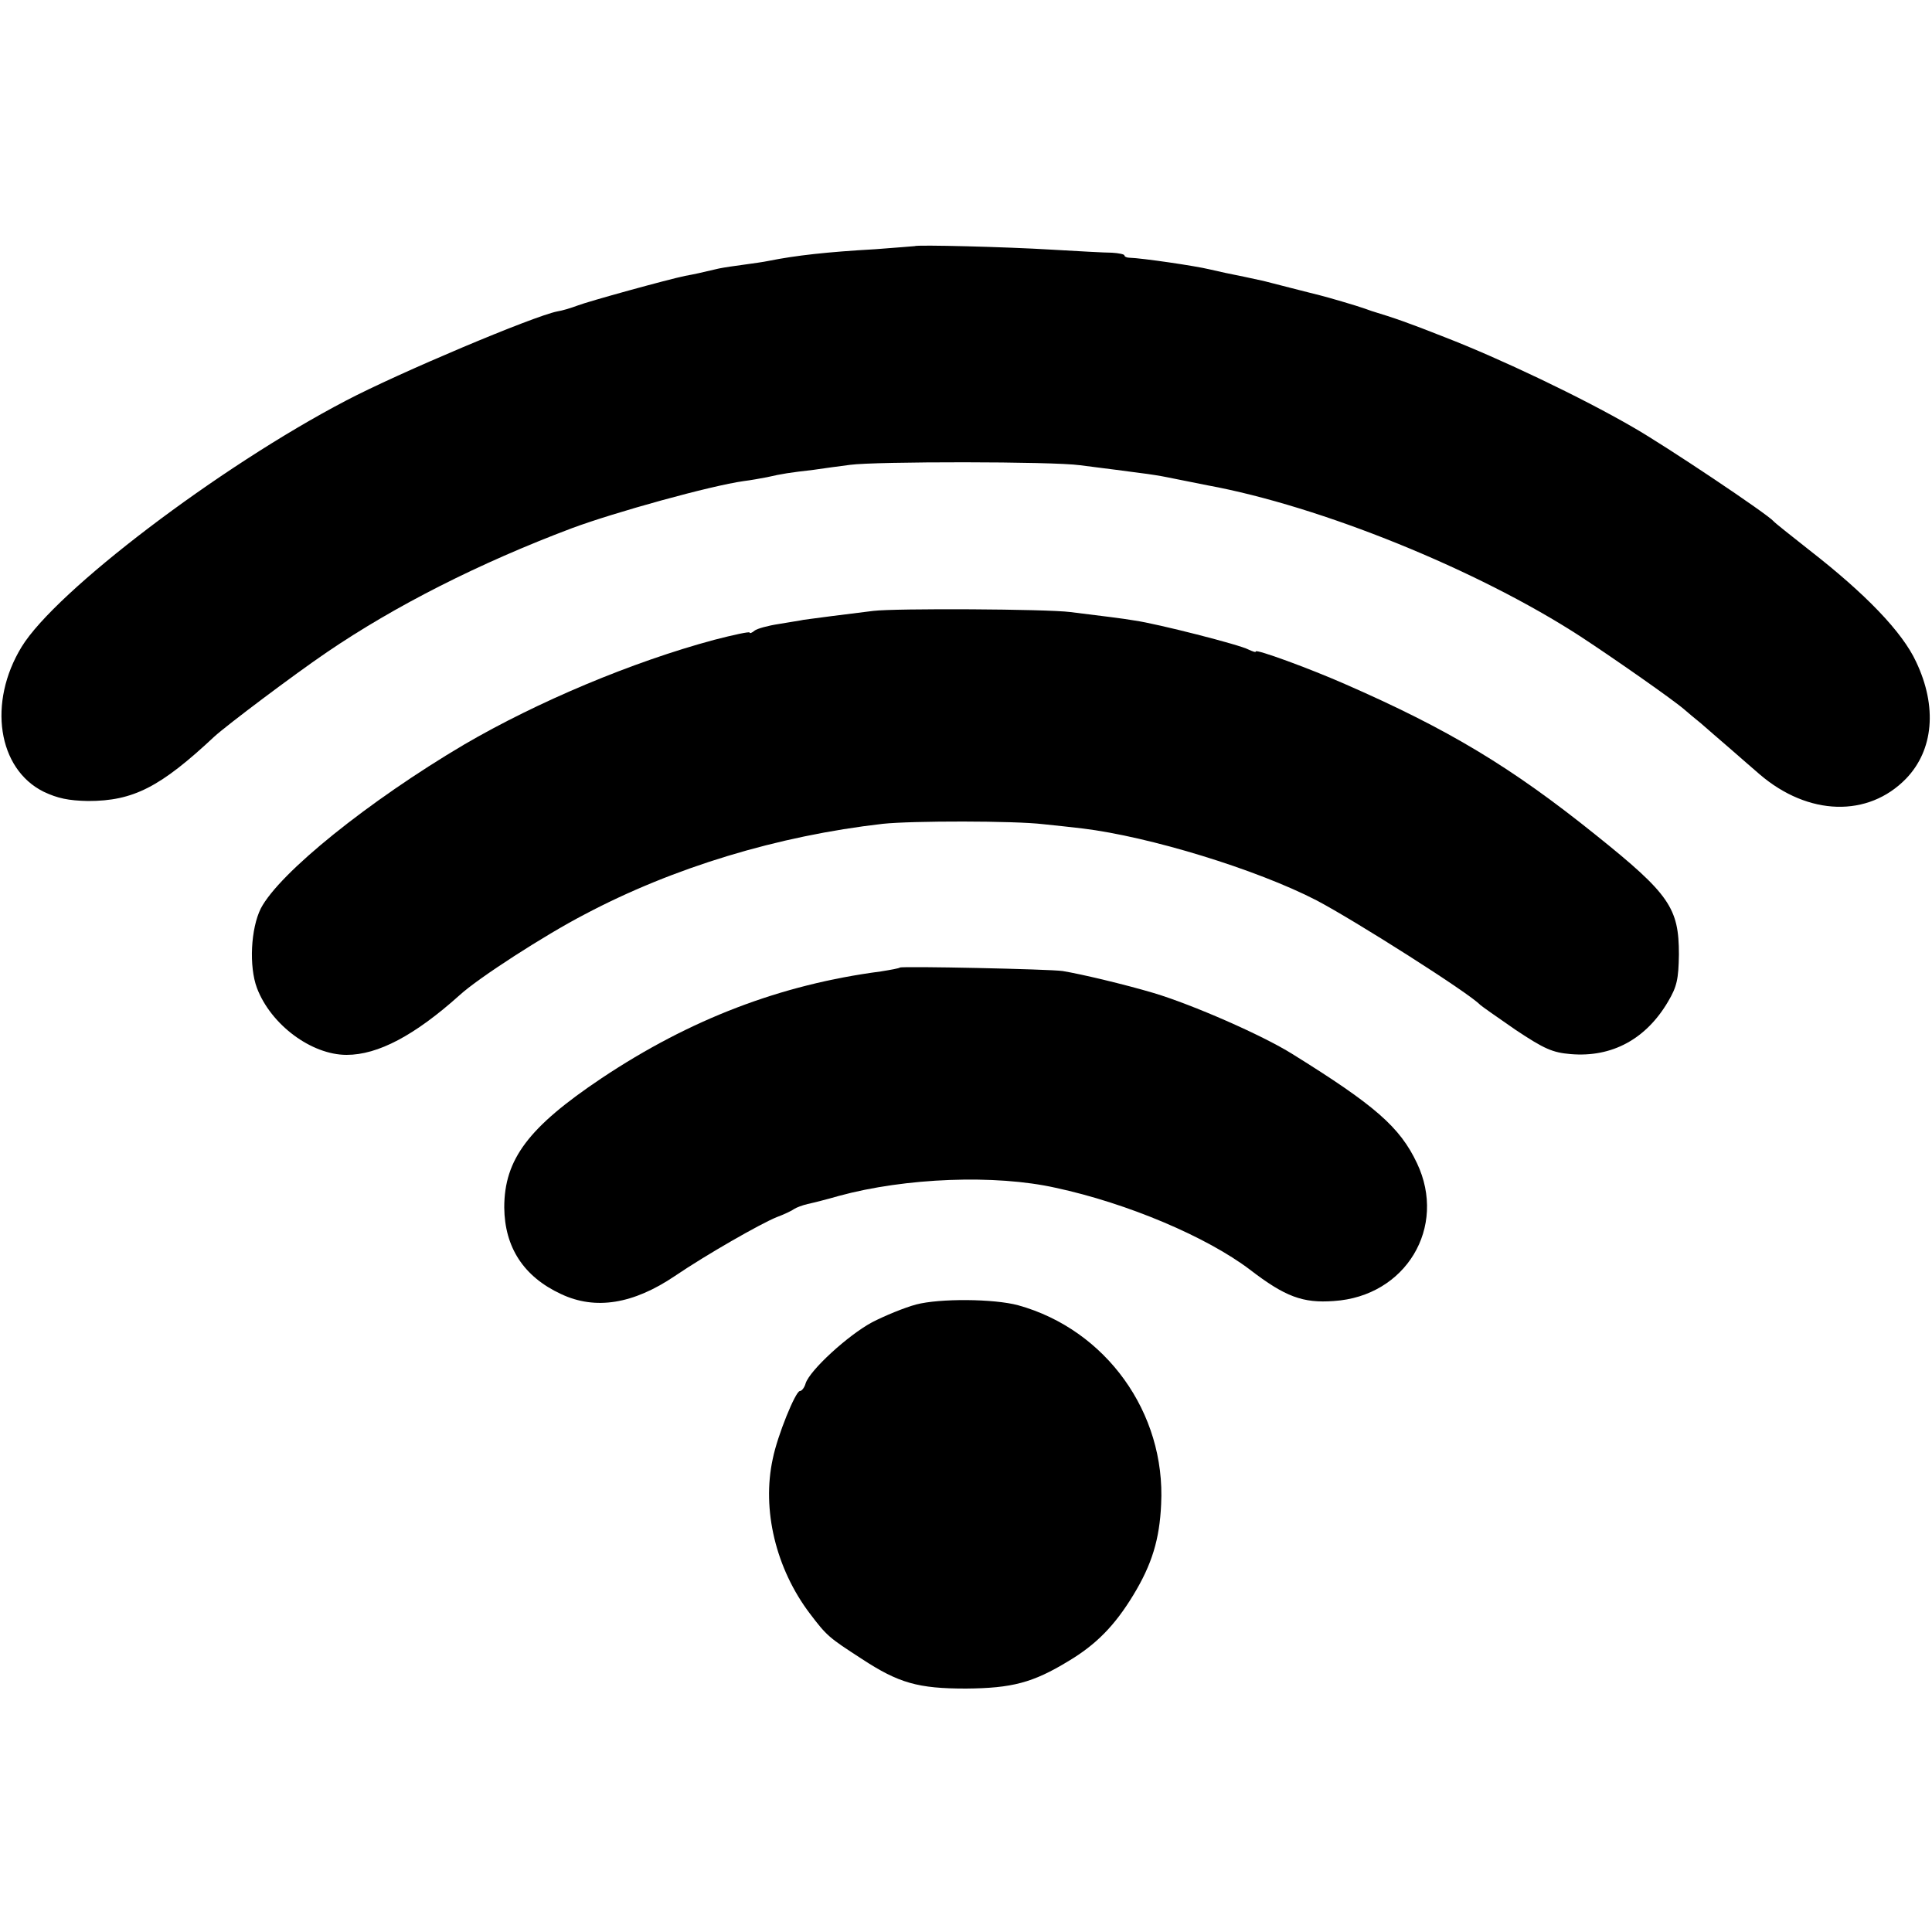
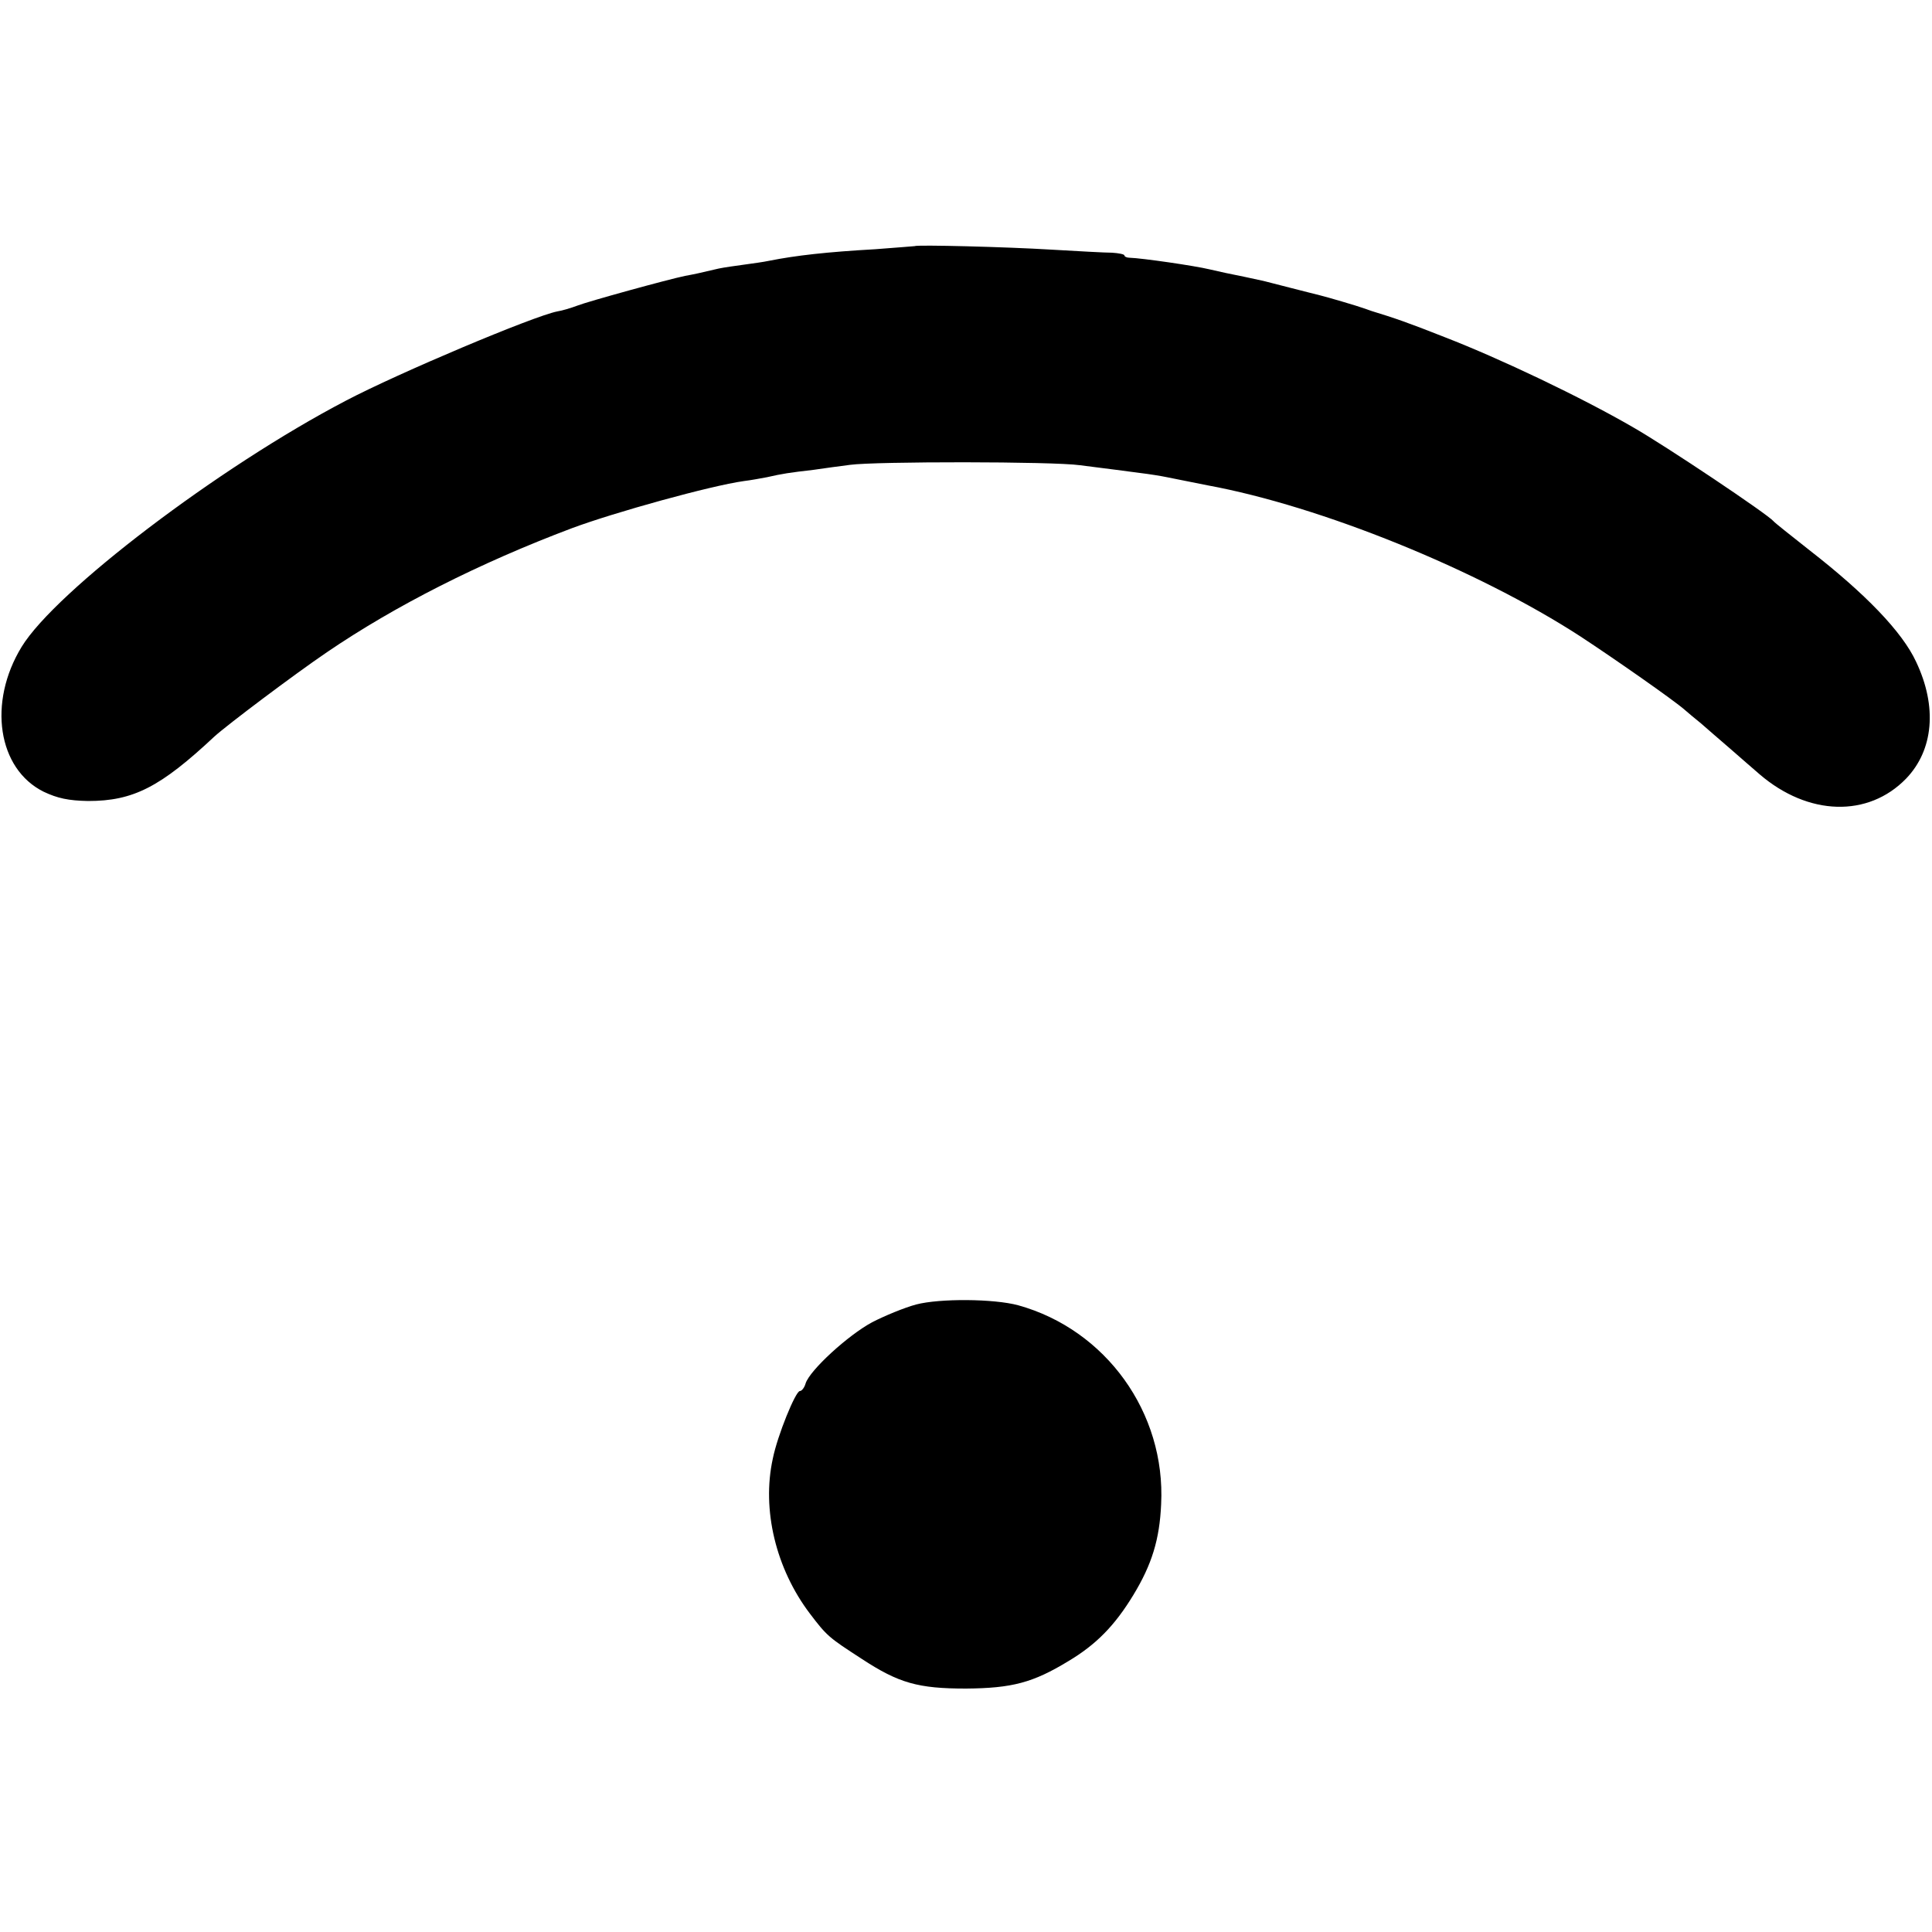
<svg xmlns="http://www.w3.org/2000/svg" version="1.0" width="500pt" height="500pt" viewBox="0 0 500 500" preserveAspectRatio="xMidYMid meet">
  <g transform="translate(0,500) scale(0.1,-0.1)" fill="#000000" stroke="none">
    <path d="M2367 4363 c-1 0 -47 -4 -102 -8 -124 -7 -205 -16 -275 -30 -14 -3 -43 -7 -65 -10 -22 -3 -51 -7 -65 -10 -46 -11 -65 -15 -87 -19 -44 -9 -251 -66 -279 -77 -16 -6 -39 -13 -52 -15 -61 -12 -410 -159 -547 -231 -329 -172 -751 -493 -839 -637 -88 -144 -62 -316 57 -375 36 -17 64 -23 115 -24 117 0 187 36 327 167 33 30 207 161 291 218 176 120 395 231 634 321 110 41 359 110 445 122 17 2 44 7 60 10 39 9 59 12 120 19 28 4 70 10 95 13 65 9 525 9 595 -1 85 -11 104 -13 155 -20 25 -3 56 -8 70 -11 26 -5 54 -11 105 -21 294 -54 700 -219 965 -391 87 -57 243 -166 270 -190 8 -7 27 -23 42 -35 15 -13 48 -42 75 -65 26 -23 61 -53 77 -67 126 -108 281 -112 379 -11 71 74 81 186 26 302 -36 78 -132 177 -276 289 -48 38 -90 71 -93 75 -15 18 -279 195 -365 244 -133 77 -343 177 -485 232 -96 38 -131 50 -190 68 -3 1 -12 4 -20 7 -16 6 -98 30 -115 34 -5 1 -39 10 -75 19 -36 9 -69 18 -75 19 -12 3 -75 16 -95 20 -8 2 -26 6 -40 9 -37 9 -174 29 -207 30 -7 0 -13 3 -13 6 0 3 -15 6 -32 7 -18 0 -89 4 -158 8 -114 7 -349 13 -353 9z" />
-     <path d="M2260 3419 c-66 -8 -159 -20 -180 -23 -8 -2 -37 -6 -65 -11 -27 -4 -56 -12 -62 -17 -7 -6 -13 -8 -13 -5 0 3 -42 -6 -92 -19 -212 -57 -457 -160 -647 -271 -247 -146 -478 -332 -526 -424 -26 -52 -31 -150 -10 -206 36 -95 141 -173 232 -173 81 0 176 50 293 155 48 44 220 155 322 208 230 122 501 204 773 235 75 8 341 8 415 -1 30 -3 76 -8 101 -11 174 -21 451 -106 606 -186 99 -52 395 -240 423 -270 3 -3 44 -32 92 -65 75 -50 96 -59 143 -63 107 -9 195 39 252 136 23 39 27 58 28 122 0 120 -24 156 -215 309 -219 176 -382 274 -650 391 -91 40 -230 91 -230 84 0 -3 -8 0 -19 5 -21 12 -237 67 -294 75 -35 6 -79 11 -167 22 -61 8 -453 10 -510 3z" />
-     <path d="M2329 2496 c-2 -2 -24 -6 -49 -10 -260 -34 -495 -124 -724 -277 -188 -126 -251 -209 -251 -334 1 -103 50 -179 147 -224 89 -42 187 -26 295 47 81 55 221 135 263 152 19 7 40 17 45 21 6 4 22 10 35 13 14 3 50 12 81 21 172 47 405 56 561 21 186 -40 391 -127 503 -212 91 -70 137 -87 217 -81 186 12 294 191 215 357 -44 93 -108 149 -322 282 -78 49 -259 128 -359 158 -74 22 -187 49 -236 57 -33 5 -416 13 -421 9z" />
    <path d="M2371 1624 c-30 -8 -81 -29 -114 -46 -63 -34 -161 -124 -172 -158 -3 -11 -10 -20 -15 -20 -11 0 -58 -115 -70 -175 -29 -132 8 -285 96 -401 44 -58 49 -62 134 -117 96 -63 146 -77 270 -77 119 1 173 15 265 71 72 43 120 92 168 171 48 79 68 144 72 235 12 237 -143 452 -370 515 -63 17 -203 18 -264 2z" />
  </g>
</svg>